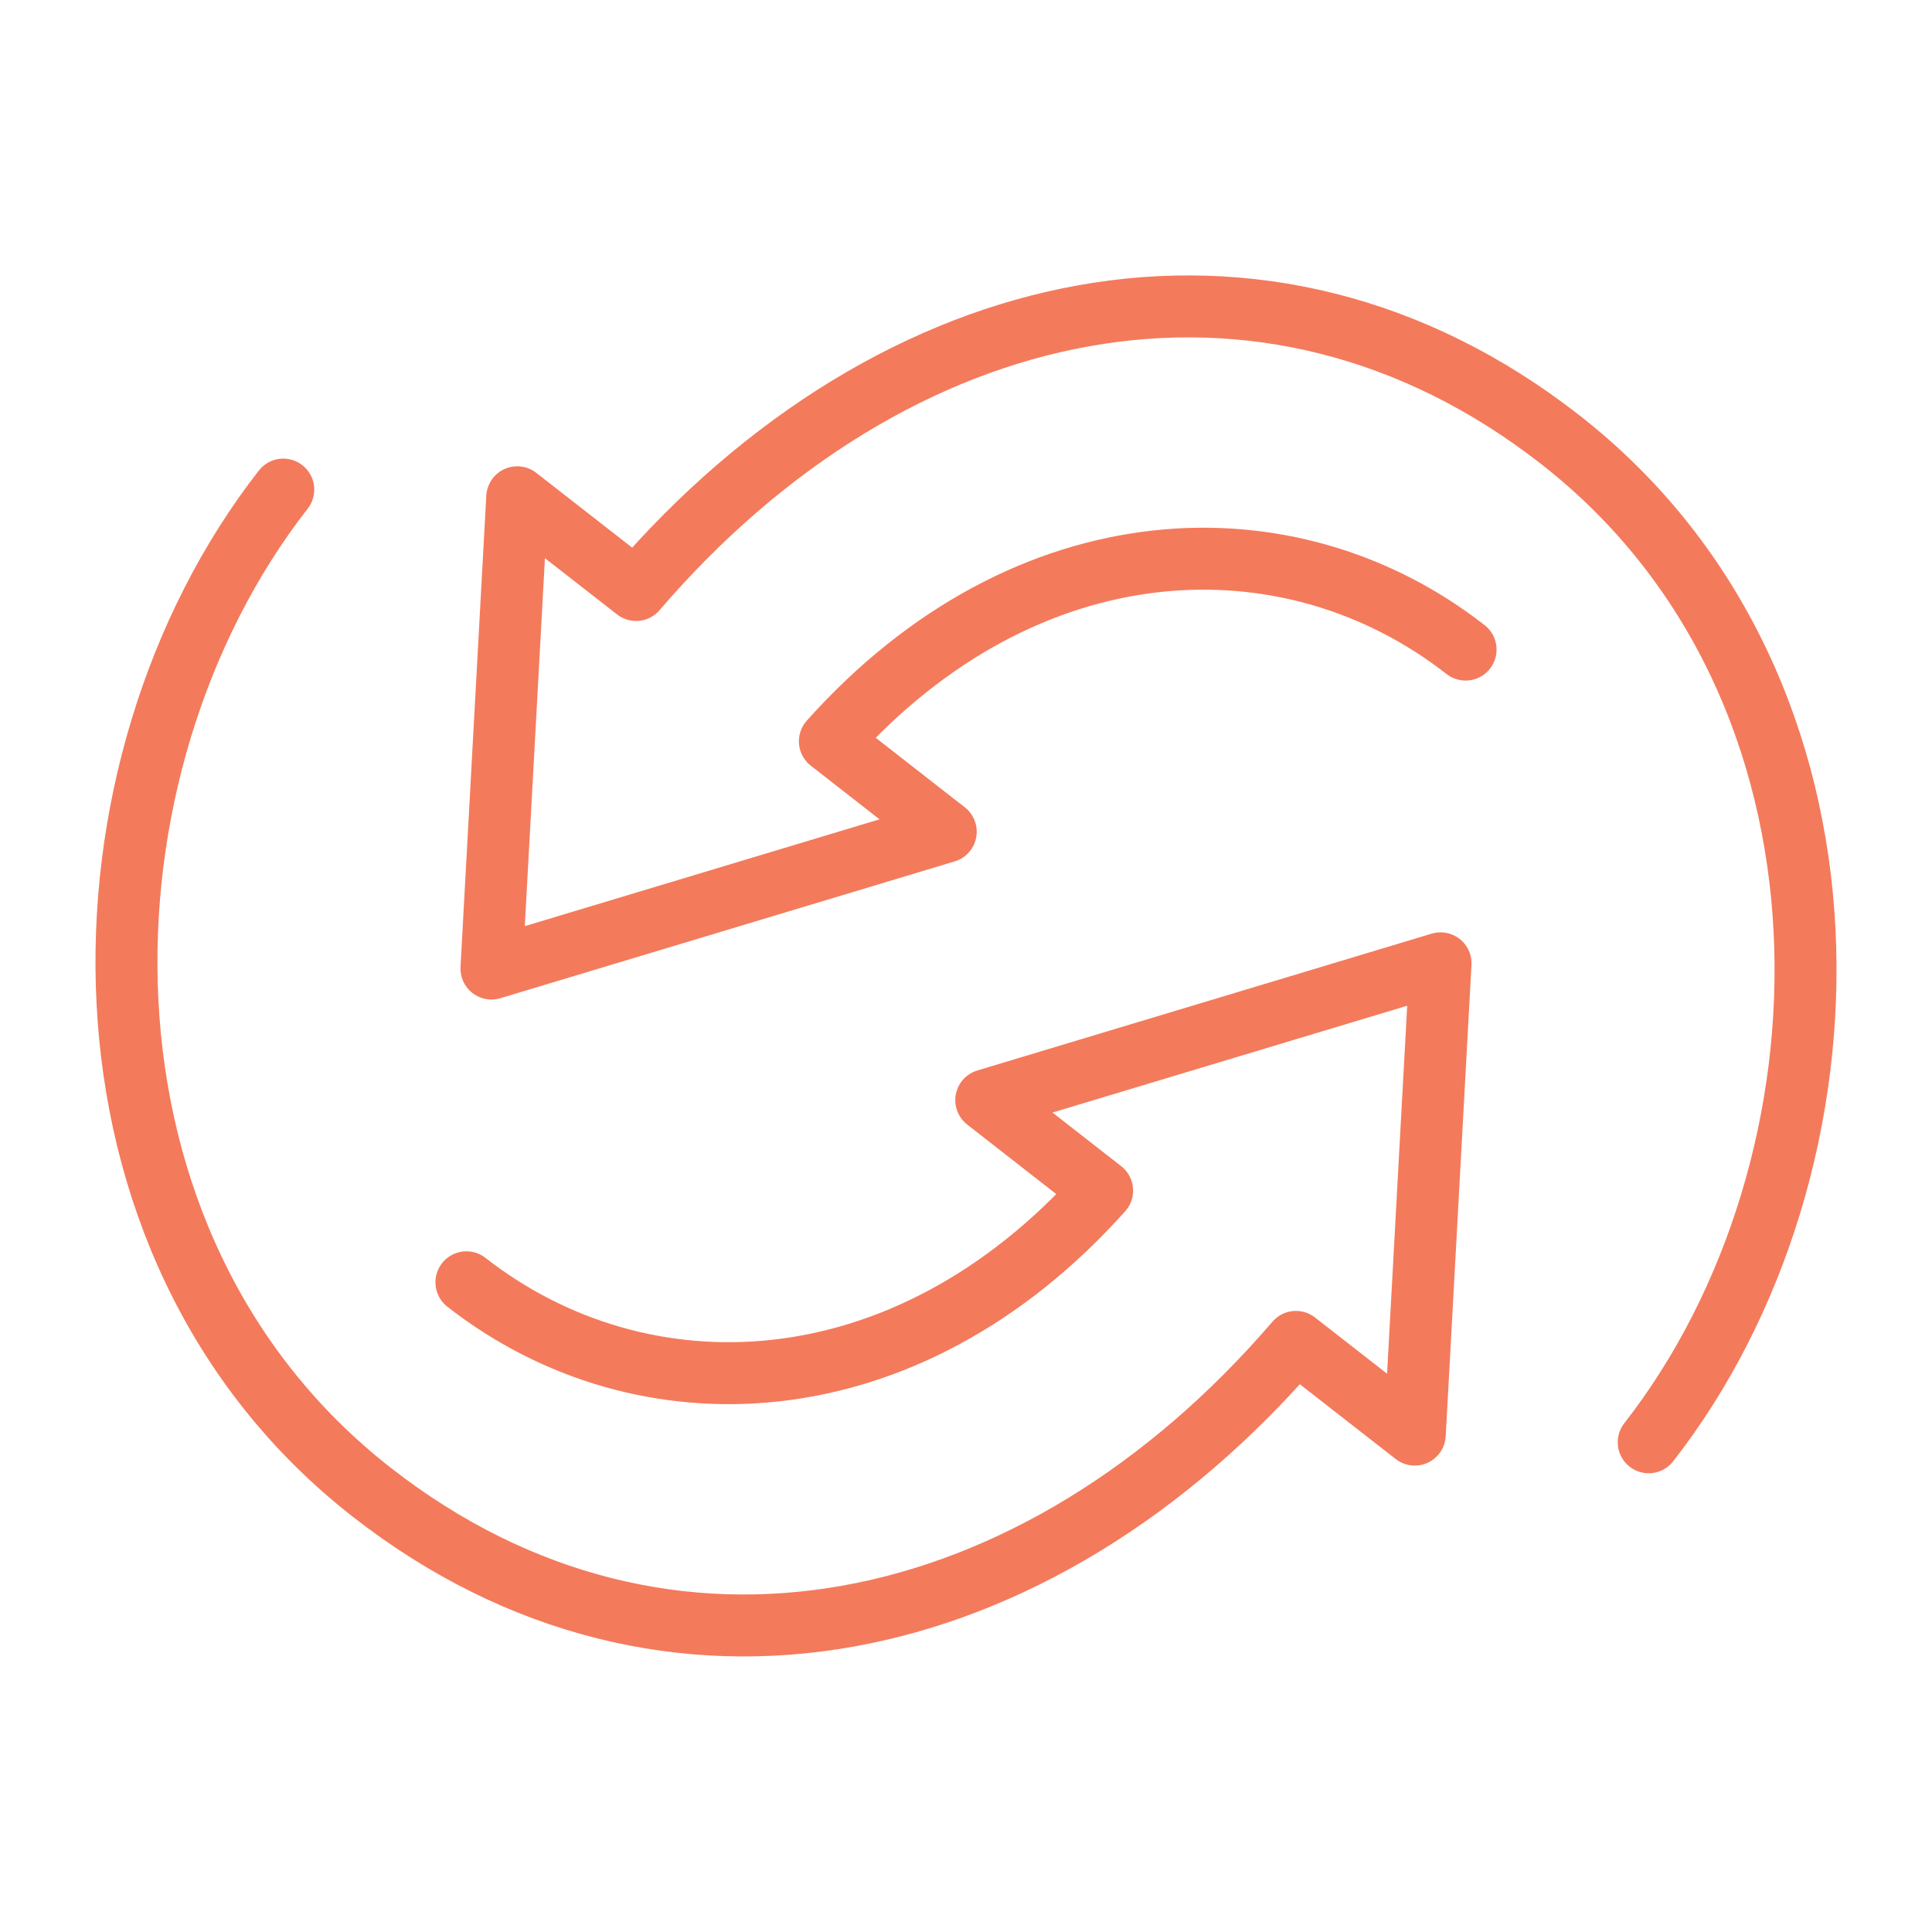
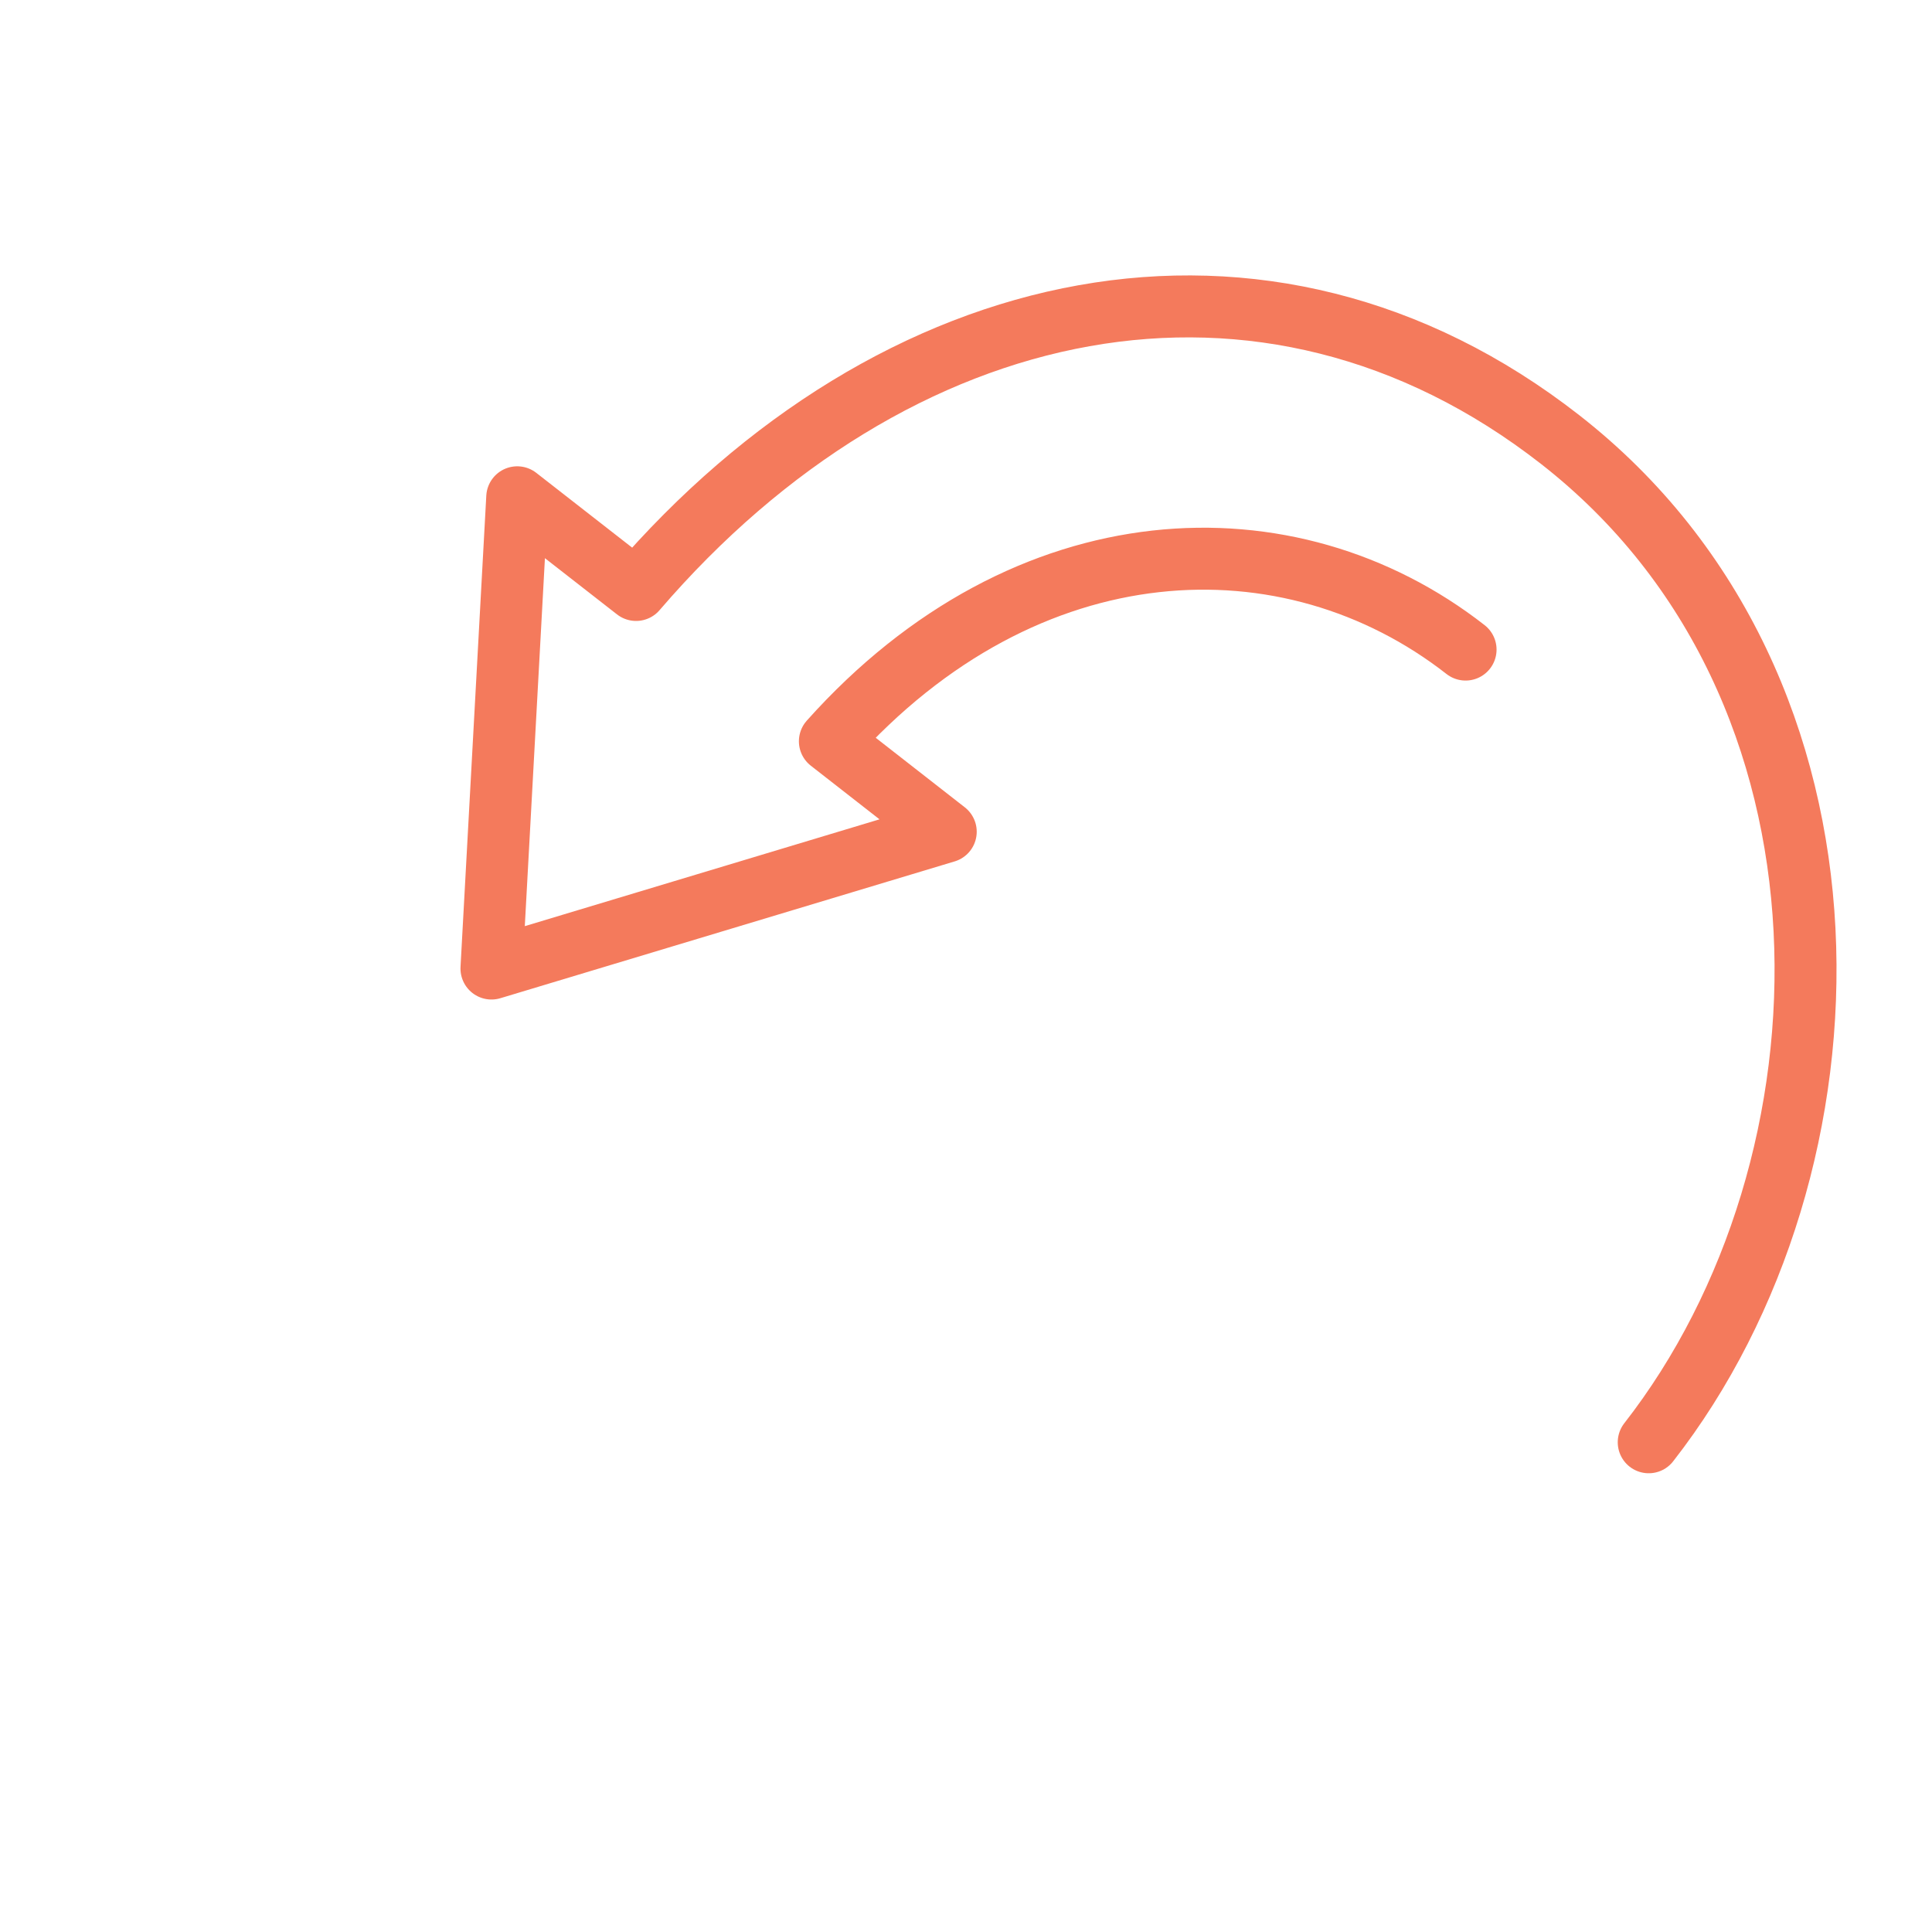
<svg xmlns="http://www.w3.org/2000/svg" viewBox="0 0 155.91 155.91" version="1.1" id="Layer_1">
  <defs>
    <style>
      .st0 {
        fill: none;
        stroke: #f47a5c;
        stroke-linecap: round;
        stroke-linejoin: round;
        stroke-width: 5px;
      }
    </style>
  </defs>
  <path d="M133.05,116.39c17.46-22.37,18.45-60.94-7.15-80.92-23.83-18.6-53.76-12.09-74.57,12.14l-9.59-7.48-2.08,38.03,36.66-11.04-9.35-7.3c15.89-17.77,37.12-18.48,51.3-7.4" class="st0" />
-   <path d="M22.86,39.51c-17.46,22.37-18.45,60.94,7.15,80.92,23.83,18.6,53.76,12.09,74.57-12.14l9.59,7.48,2.08-38.03-36.66,11.04,9.35,7.3c-15.89,17.77-37.12,18.48-51.3,7.4" class="st0" />
</svg>